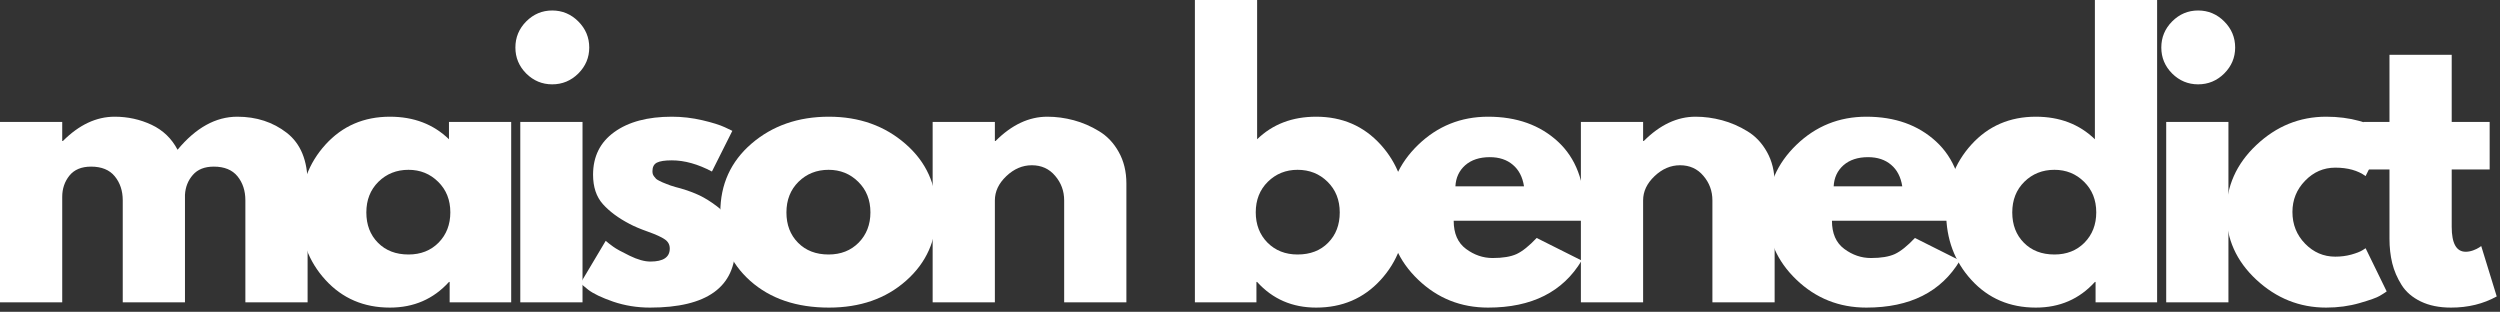
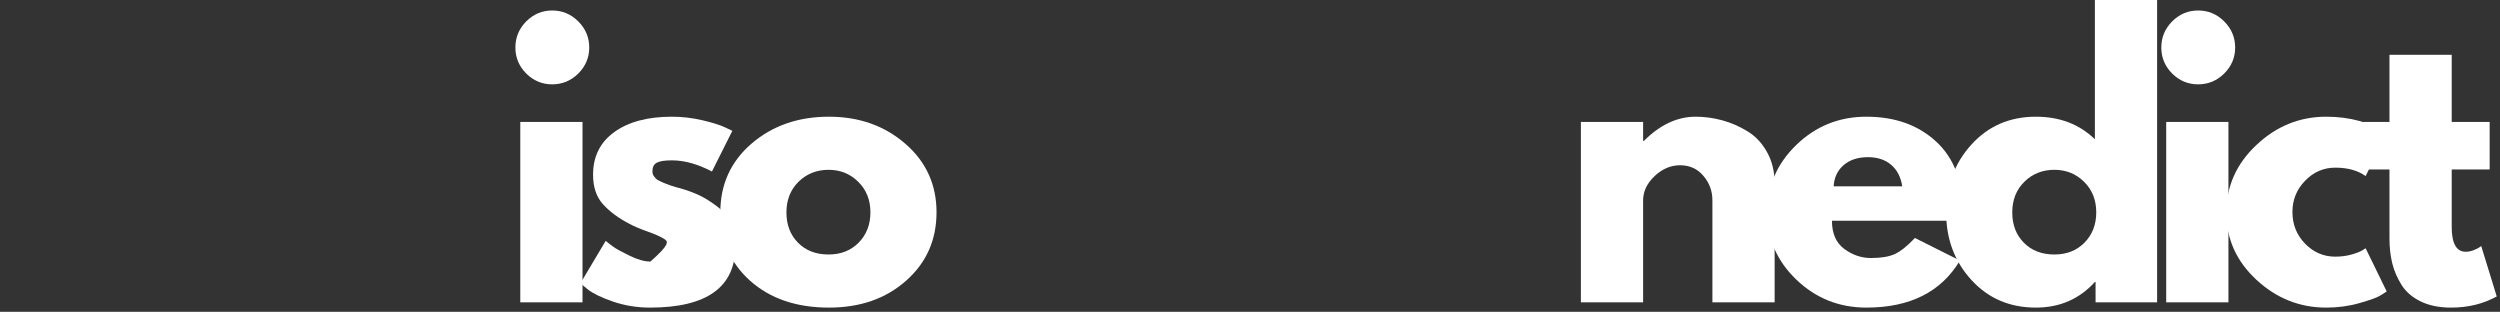
<svg xmlns="http://www.w3.org/2000/svg" fill="none" viewBox="0 0 457 57" height="57" width="457">
  <rect x="0" y="0" width="457" height="57" fill="#333333" stroke="none" />
-   <path fill="white" d="M0 55.271V22.292H11.375V25.771H11.5C14.458 22.812 17.609 21.333 20.958 21.333C23.359 21.333 25.609 21.828 27.708 22.812C29.802 23.802 31.385 25.323 32.458 27.375C35.802 23.349 39.443 21.333 43.375 21.333C46.885 21.333 49.906 22.323 52.438 24.292C54.964 26.266 56.229 29.349 56.229 33.542V55.271H44.854V36.625C44.854 34.875 44.375 33.411 43.417 32.229C42.458 31.052 41.01 30.458 39.083 30.458C37.401 30.458 36.125 30.969 35.25 31.979C34.375 32.979 33.896 34.188 33.812 35.604V55.271H22.438V36.625C22.438 34.875 21.948 33.411 20.979 32.229C20.021 31.052 18.573 30.458 16.646 30.458C14.896 30.458 13.573 31.01 12.688 32.104C11.812 33.203 11.375 34.495 11.375 35.979V55.271H0Z" />
-   <path fill="white" d="M59.509 51.188C56.426 47.828 54.884 43.708 54.884 38.833C54.884 33.948 56.426 29.807 59.509 26.417C62.592 23.031 66.514 21.333 71.28 21.333C75.639 21.333 79.238 22.708 82.071 25.458V22.292H93.446V55.271H82.196V51.542H82.071C79.238 54.667 75.639 56.229 71.28 56.229C66.514 56.229 62.592 54.552 59.509 51.188ZM69.176 33.229C67.702 34.688 66.967 36.557 66.967 38.833C66.967 41.099 67.676 42.948 69.092 44.375C70.509 45.807 72.368 46.521 74.676 46.521C76.91 46.521 78.743 45.802 80.176 44.354C81.603 42.896 82.321 41.052 82.321 38.812C82.321 36.552 81.577 34.688 80.092 33.229C78.618 31.771 76.811 31.042 74.676 31.042C72.493 31.042 70.66 31.771 69.176 33.229Z" />
  <path fill="white" d="M96.193 3.917C97.526 2.583 99.109 1.917 100.943 1.917C102.787 1.917 104.38 2.583 105.714 3.917C107.047 5.25 107.714 6.844 107.714 8.688C107.714 10.521 107.047 12.104 105.714 13.438C104.38 14.76 102.787 15.417 100.943 15.417C99.109 15.417 97.526 14.76 96.193 13.438C94.87 12.104 94.214 10.521 94.214 8.688C94.214 6.844 94.87 5.25 96.193 3.917ZM95.109 22.292V55.271H106.485V22.292H95.109Z" />
-   <path fill="white" d="M122.808 21.333C124.694 21.333 126.558 21.552 128.392 21.979C130.235 22.412 131.61 22.844 132.517 23.271L133.871 23.917L130.142 31.354C127.569 29.995 125.126 29.312 122.808 29.312C121.527 29.312 120.621 29.453 120.079 29.729C119.537 30.01 119.267 30.531 119.267 31.292C119.267 31.474 119.287 31.646 119.329 31.812C119.381 31.979 119.475 32.141 119.6 32.292C119.725 32.448 119.834 32.578 119.933 32.688C120.043 32.786 120.23 32.906 120.496 33.042C120.756 33.167 120.959 33.266 121.1 33.333C121.251 33.391 121.496 33.49 121.829 33.625C122.173 33.75 122.433 33.849 122.6 33.917C122.777 33.974 123.069 34.062 123.475 34.188C123.892 34.312 124.204 34.396 124.412 34.438C125.746 34.828 126.902 35.26 127.892 35.729C128.876 36.203 129.912 36.849 130.996 37.667C132.09 38.474 132.938 39.5 133.537 40.75C134.131 41.99 134.433 43.396 134.433 44.979C134.433 52.479 129.23 56.229 118.829 56.229C116.465 56.229 114.225 55.865 112.1 55.146C109.985 54.411 108.459 53.682 107.517 52.958L106.1 51.792L110.725 44.021C111.069 44.328 111.522 44.682 112.079 45.083C112.631 45.49 113.642 46.042 115.1 46.75C116.558 47.458 117.819 47.812 118.892 47.812C121.251 47.812 122.433 47.021 122.433 45.438C122.433 44.719 122.126 44.156 121.517 43.75C120.918 43.333 119.897 42.87 118.454 42.354C117.022 41.844 115.902 41.37 115.1 40.938C113.043 39.87 111.412 38.661 110.204 37.312C109.006 35.969 108.412 34.177 108.412 31.938C108.412 28.604 109.704 26.01 112.287 24.146C114.881 22.271 118.392 21.333 122.808 21.333Z" />
+   <path fill="white" d="M122.808 21.333C124.694 21.333 126.558 21.552 128.392 21.979C130.235 22.412 131.61 22.844 132.517 23.271L133.871 23.917L130.142 31.354C127.569 29.995 125.126 29.312 122.808 29.312C121.527 29.312 120.621 29.453 120.079 29.729C119.537 30.01 119.267 30.531 119.267 31.292C119.267 31.474 119.287 31.646 119.329 31.812C119.381 31.979 119.475 32.141 119.6 32.292C119.725 32.448 119.834 32.578 119.933 32.688C120.043 32.786 120.23 32.906 120.496 33.042C120.756 33.167 120.959 33.266 121.1 33.333C121.251 33.391 121.496 33.49 121.829 33.625C122.173 33.75 122.433 33.849 122.6 33.917C122.777 33.974 123.069 34.062 123.475 34.188C123.892 34.312 124.204 34.396 124.412 34.438C125.746 34.828 126.902 35.26 127.892 35.729C128.876 36.203 129.912 36.849 130.996 37.667C132.09 38.474 132.938 39.5 133.537 40.75C134.131 41.99 134.433 43.396 134.433 44.979C134.433 52.479 129.23 56.229 118.829 56.229C116.465 56.229 114.225 55.865 112.1 55.146C109.985 54.411 108.459 53.682 107.517 52.958L106.1 51.792L110.725 44.021C111.069 44.328 111.522 44.682 112.079 45.083C112.631 45.49 113.642 46.042 115.1 46.75C116.558 47.458 117.819 47.812 118.892 47.812C122.433 44.719 122.126 44.156 121.517 43.75C120.918 43.333 119.897 42.87 118.454 42.354C117.022 41.844 115.902 41.37 115.1 40.938C113.043 39.87 111.412 38.661 110.204 37.312C109.006 35.969 108.412 34.177 108.412 31.938C108.412 28.604 109.704 26.01 112.287 24.146C114.881 22.271 118.392 21.333 122.808 21.333Z" />
  <path fill="white" d="M137.155 51.354C133.499 48.094 131.676 43.911 131.676 38.812C131.676 33.719 133.577 29.531 137.384 26.25C141.202 22.974 145.915 21.333 151.53 21.333C157.056 21.333 161.717 22.99 165.509 26.292C169.301 29.583 171.197 33.76 171.197 38.812C171.197 43.87 169.342 48.036 165.634 51.312C161.936 54.594 157.238 56.229 151.53 56.229C145.613 56.229 140.822 54.604 137.155 51.354ZM145.967 33.229C144.494 34.688 143.759 36.557 143.759 38.833C143.759 41.099 144.467 42.948 145.884 44.375C147.301 45.807 149.16 46.521 151.467 46.521C153.702 46.521 155.535 45.802 156.967 44.354C158.395 42.896 159.113 41.052 159.113 38.812C159.113 36.552 158.369 34.688 156.884 33.229C155.41 31.771 153.603 31.042 151.467 31.042C149.285 31.042 147.452 31.771 145.967 33.229Z" />
-   <path fill="white" d="M170.488 55.271V22.292H181.863V25.771H181.988C184.946 22.812 188.097 21.333 191.446 21.333C193.071 21.333 194.68 21.552 196.279 21.979C197.889 22.412 199.43 23.078 200.904 23.979C202.389 24.87 203.592 26.141 204.508 27.792C205.436 29.448 205.904 31.365 205.904 33.542V55.271H194.529V36.625C194.529 34.917 193.977 33.427 192.883 32.146C191.8 30.854 190.373 30.208 188.613 30.208C186.904 30.208 185.347 30.875 183.946 32.208C182.555 33.531 181.863 35 181.863 36.625V55.271H170.488Z" />
-   <path fill="white" d="M252.364 26.417C255.447 29.807 256.989 33.948 256.989 38.833C256.989 43.708 255.447 47.828 252.364 51.188C249.28 54.552 245.353 56.229 240.593 56.229C236.228 56.229 232.634 54.667 229.801 51.542H229.676V55.271H218.426V0H229.801V25.458C232.634 22.708 236.228 21.333 240.593 21.333C245.353 21.333 249.28 23.031 252.364 26.417ZM242.78 44.375C244.197 42.948 244.905 41.099 244.905 38.833C244.905 36.557 244.16 34.688 242.676 33.229C241.202 31.771 239.374 31.042 237.197 31.042C235.056 31.042 233.244 31.771 231.759 33.229C230.285 34.688 229.551 36.552 229.551 38.812C229.551 41.052 230.265 42.896 231.697 44.354C233.14 45.802 234.973 46.521 237.197 46.521C239.515 46.521 241.374 45.807 242.78 44.375Z" />
-   <path fill="white" d="M289.631 40.354H265.735C265.735 42.677 266.485 44.391 267.985 45.5C269.485 46.615 271.11 47.167 272.86 47.167C274.704 47.167 276.162 46.927 277.235 46.438C278.303 45.938 279.527 44.958 280.902 43.5L289.131 47.625C285.699 53.365 279.995 56.229 272.027 56.229C267.053 56.229 262.787 54.531 259.235 51.125C255.678 47.724 253.902 43.625 253.902 38.833C253.902 34.031 255.678 29.912 259.235 26.479C262.787 23.052 267.053 21.333 272.027 21.333C277.245 21.333 281.495 22.849 284.777 25.875C288.053 28.891 289.693 33.203 289.693 38.812C289.693 39.594 289.673 40.104 289.631 40.354ZM266.048 34.062H278.589C278.324 32.354 277.641 31.042 276.548 30.125C275.464 29.198 274.058 28.729 272.339 28.729C270.464 28.729 268.964 29.224 267.839 30.208C266.725 31.198 266.131 32.479 266.048 34.062Z" />
  <path fill="white" d="M288.986 55.271V22.292H300.361V25.771H300.486C303.444 22.812 306.595 21.333 309.944 21.333C311.569 21.333 313.179 21.552 314.778 21.979C316.387 22.412 317.929 23.078 319.403 23.979C320.887 24.87 322.09 26.141 323.007 27.792C323.934 29.448 324.403 31.365 324.403 33.542V55.271H313.028V36.625C313.028 34.917 312.476 33.427 311.382 32.146C310.299 30.854 308.872 30.208 307.111 30.208C305.403 30.208 303.845 30.875 302.444 32.208C301.054 33.531 300.361 35 300.361 36.625V55.271H288.986Z" />
  <path fill="white" d="M358.777 40.354H334.881C334.881 42.677 335.631 44.391 337.131 45.5C338.631 46.615 340.256 47.167 342.006 47.167C343.85 47.167 345.308 46.927 346.381 46.438C347.449 45.938 348.673 44.958 350.048 43.5L358.277 47.625C354.845 53.365 349.142 56.229 341.173 56.229C336.199 56.229 331.933 54.531 328.381 51.125C324.824 47.724 323.048 43.625 323.048 38.833C323.048 34.031 324.824 29.912 328.381 26.479C331.933 23.052 336.199 21.333 341.173 21.333C346.392 21.333 350.642 22.849 353.923 25.875C357.199 28.891 358.84 33.203 358.84 38.812C358.84 39.594 358.819 40.104 358.777 40.354ZM335.194 34.062H347.735C347.47 32.354 346.787 31.042 345.694 30.125C344.61 29.198 343.204 28.729 341.485 28.729C339.61 28.729 338.11 29.224 336.985 30.208C335.871 31.198 335.277 32.479 335.194 34.062Z" />
  <path fill="white" d="M360.382 51.188C357.299 47.828 355.757 43.708 355.757 38.833C355.757 33.948 357.299 29.807 360.382 26.417C363.466 23.031 367.388 21.333 372.153 21.333C376.513 21.333 380.111 22.708 382.945 25.458V0H394.32V55.271H383.07V51.542H382.945C380.111 54.667 376.513 56.229 372.153 56.229C367.388 56.229 363.466 54.552 360.382 51.188ZM370.049 33.229C368.575 34.688 367.841 36.557 367.841 38.833C367.841 41.099 368.549 42.948 369.966 44.375C371.382 45.807 373.242 46.521 375.549 46.521C377.783 46.521 379.617 45.802 381.049 44.354C382.476 42.896 383.195 41.052 383.195 38.812C383.195 36.552 382.45 34.688 380.966 33.229C379.492 31.771 377.684 31.042 375.549 31.042C373.367 31.042 371.533 31.771 370.049 33.229Z" />
  <path fill="white" d="M397.066 3.917C398.4 2.583 399.983 1.917 401.816 1.917C403.66 1.917 405.254 2.583 406.587 3.917C407.92 5.25 408.587 6.844 408.587 8.688C408.587 10.521 407.92 12.104 406.587 13.438C405.254 14.76 403.66 15.417 401.816 15.417C399.983 15.417 398.4 14.76 397.066 13.438C395.743 12.104 395.087 10.521 395.087 8.688C395.087 6.844 395.743 5.25 397.066 3.917ZM395.983 22.292V55.271H407.358V22.292H395.983Z" />
  <path fill="white" d="M426.89 30.646C424.749 30.646 422.911 31.448 421.369 33.042C419.827 34.625 419.057 36.531 419.057 38.75C419.057 41.031 419.827 42.958 421.369 44.542C422.911 46.125 424.749 46.917 426.89 46.917C427.916 46.917 428.89 46.792 429.807 46.542C430.734 46.281 431.416 46.016 431.848 45.75L432.432 45.375L436.286 53.271C435.979 53.495 435.557 53.766 435.015 54.083C434.484 54.406 433.265 54.844 431.348 55.396C429.442 55.948 427.4 56.229 425.223 56.229C420.374 56.229 416.119 54.531 412.452 51.125C408.796 47.724 406.973 43.641 406.973 38.875C406.973 34.083 408.796 29.969 412.452 26.521C416.119 23.062 420.374 21.333 425.223 21.333C427.4 21.333 429.416 21.594 431.265 22.104C433.109 22.62 434.416 23.135 435.182 23.646L436.286 24.417L432.432 32.188C431.015 31.162 429.166 30.646 426.89 30.646Z" />
  <path fill="white" d="M436.797 22.292V10.021H448.172V22.292H455.11V30.979H448.172V41.458C448.172 44.5 449.027 46.021 450.735 46.021C451.162 46.021 451.615 45.938 452.089 45.771C452.558 45.594 452.922 45.417 453.172 45.25L453.568 44.979L456.402 54.188C453.954 55.547 451.172 56.229 448.047 56.229C445.891 56.229 444.047 55.854 442.506 55.104C440.964 54.354 439.797 53.349 439.006 52.083C438.214 50.823 437.641 49.495 437.297 48.104C436.964 46.719 436.797 45.229 436.797 43.646V30.979H432.027V22.292H436.797Z" />
</svg>